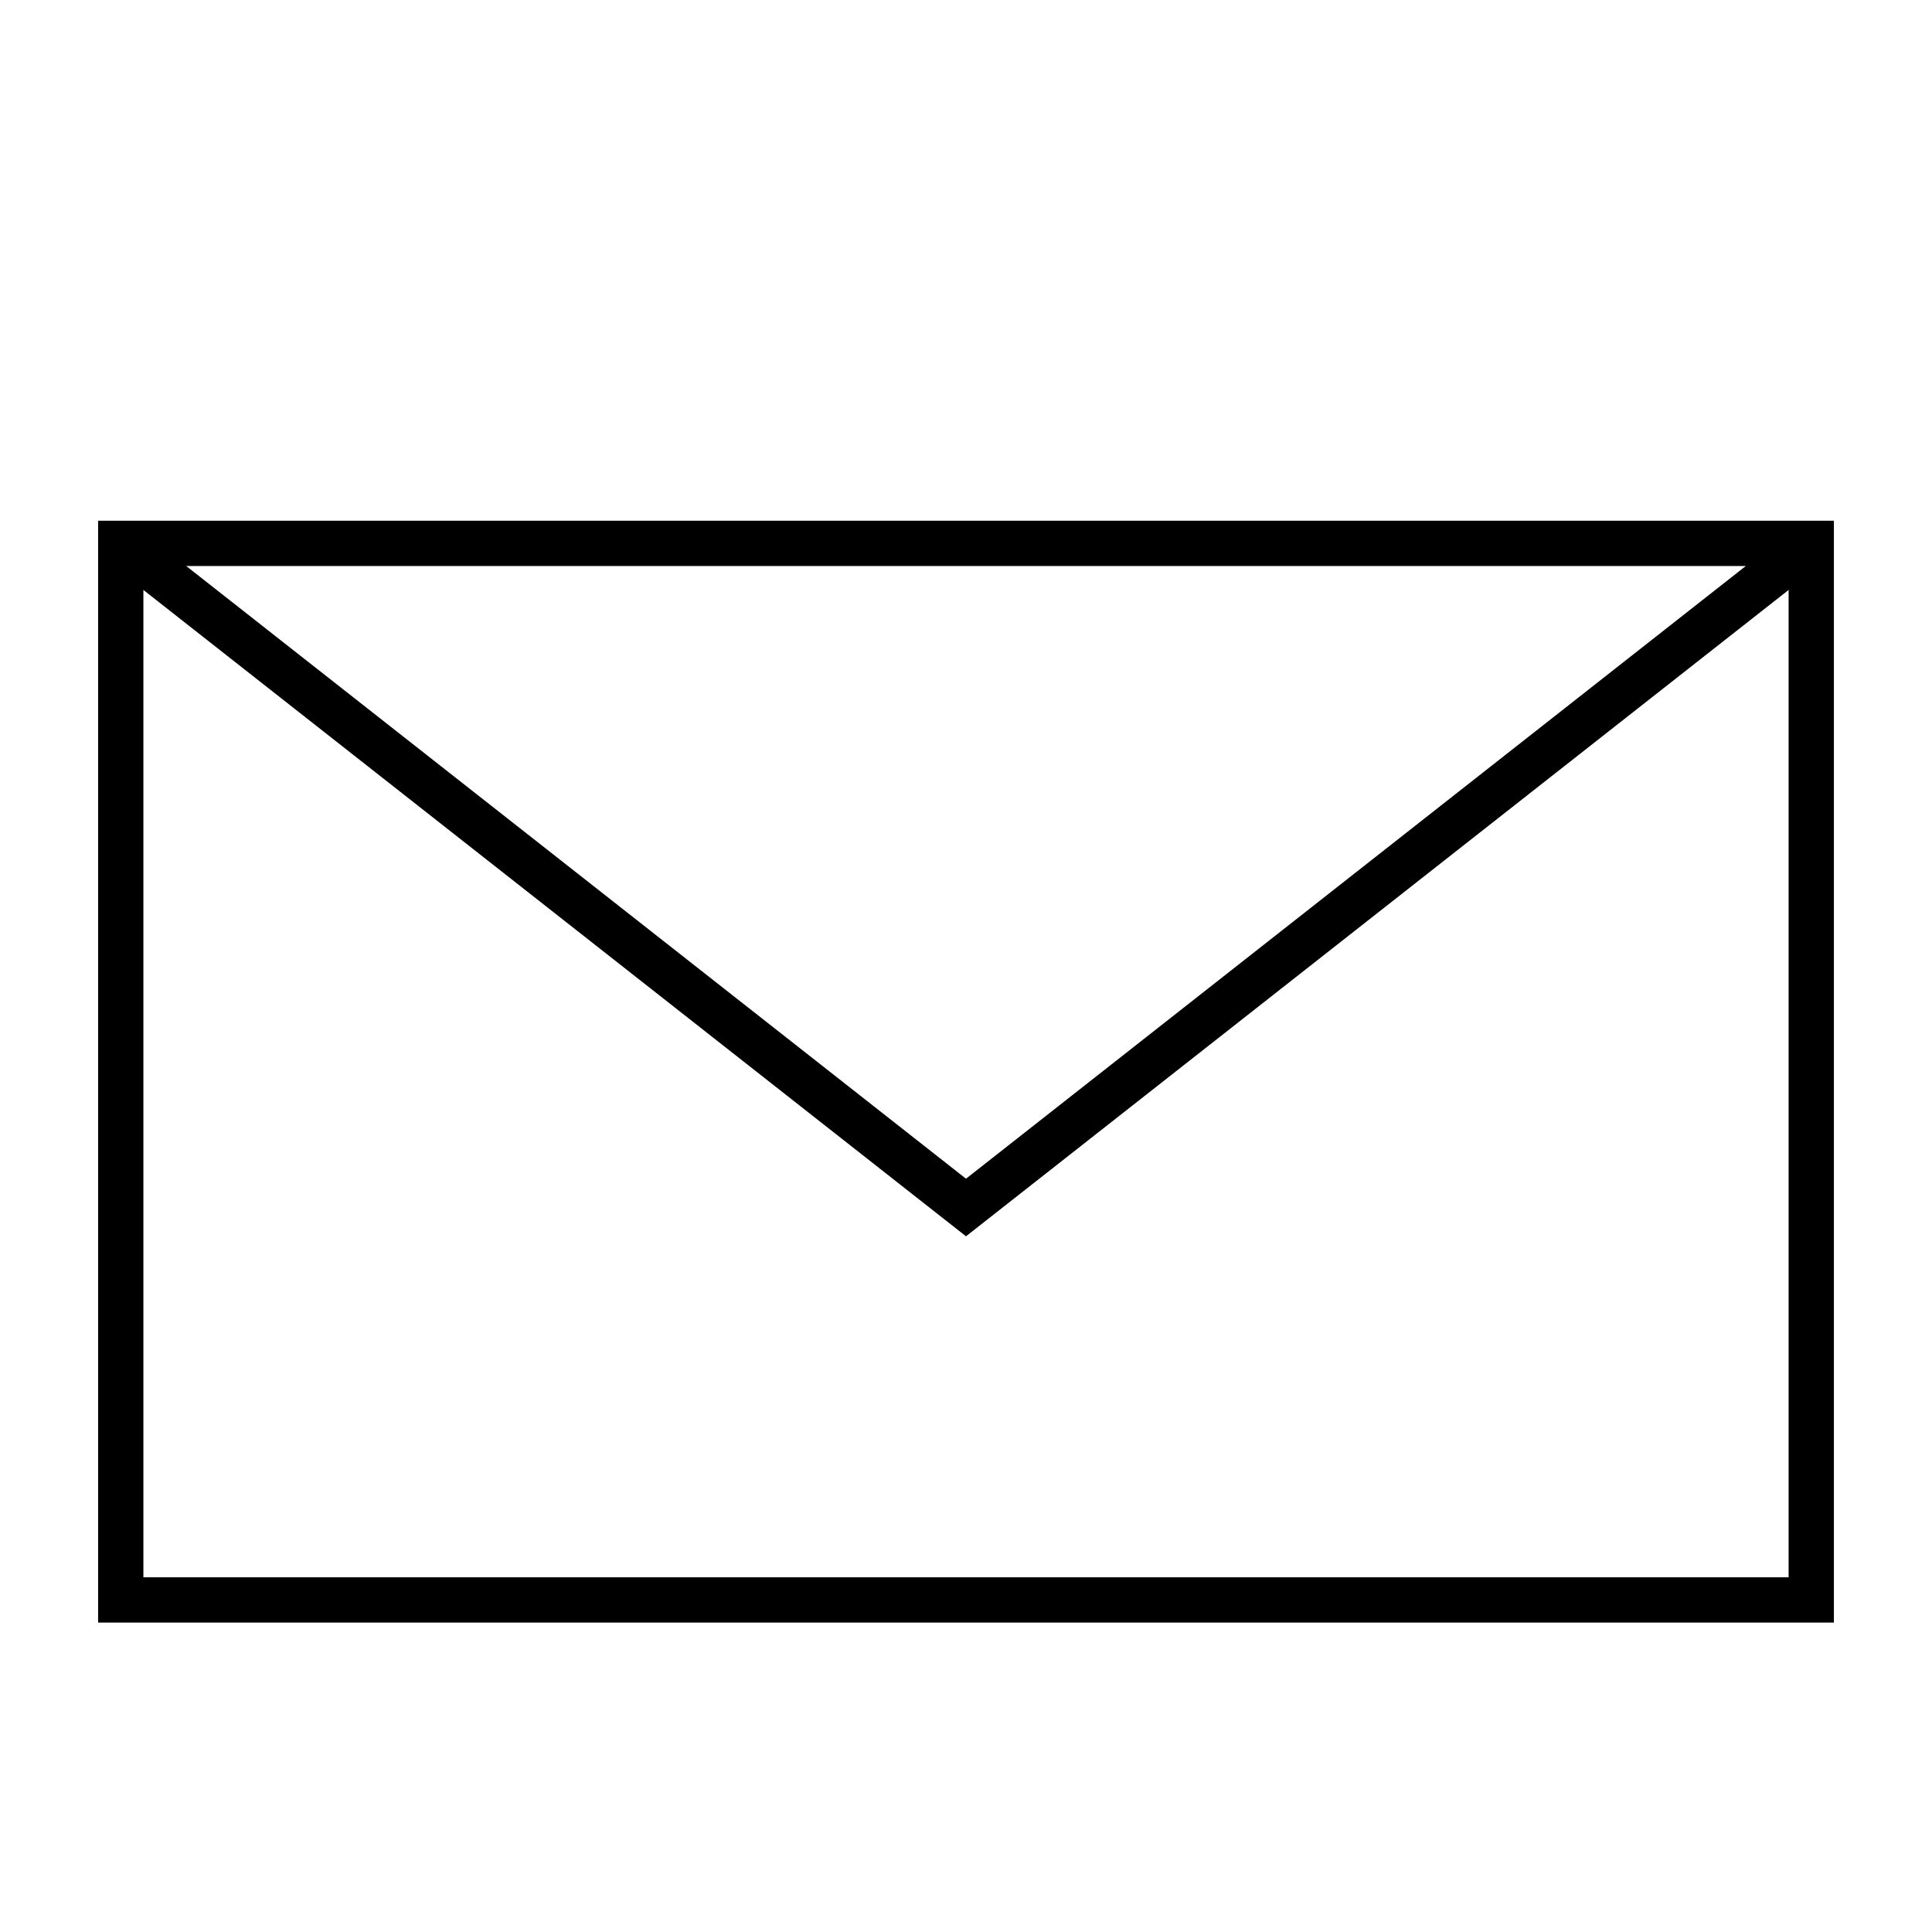
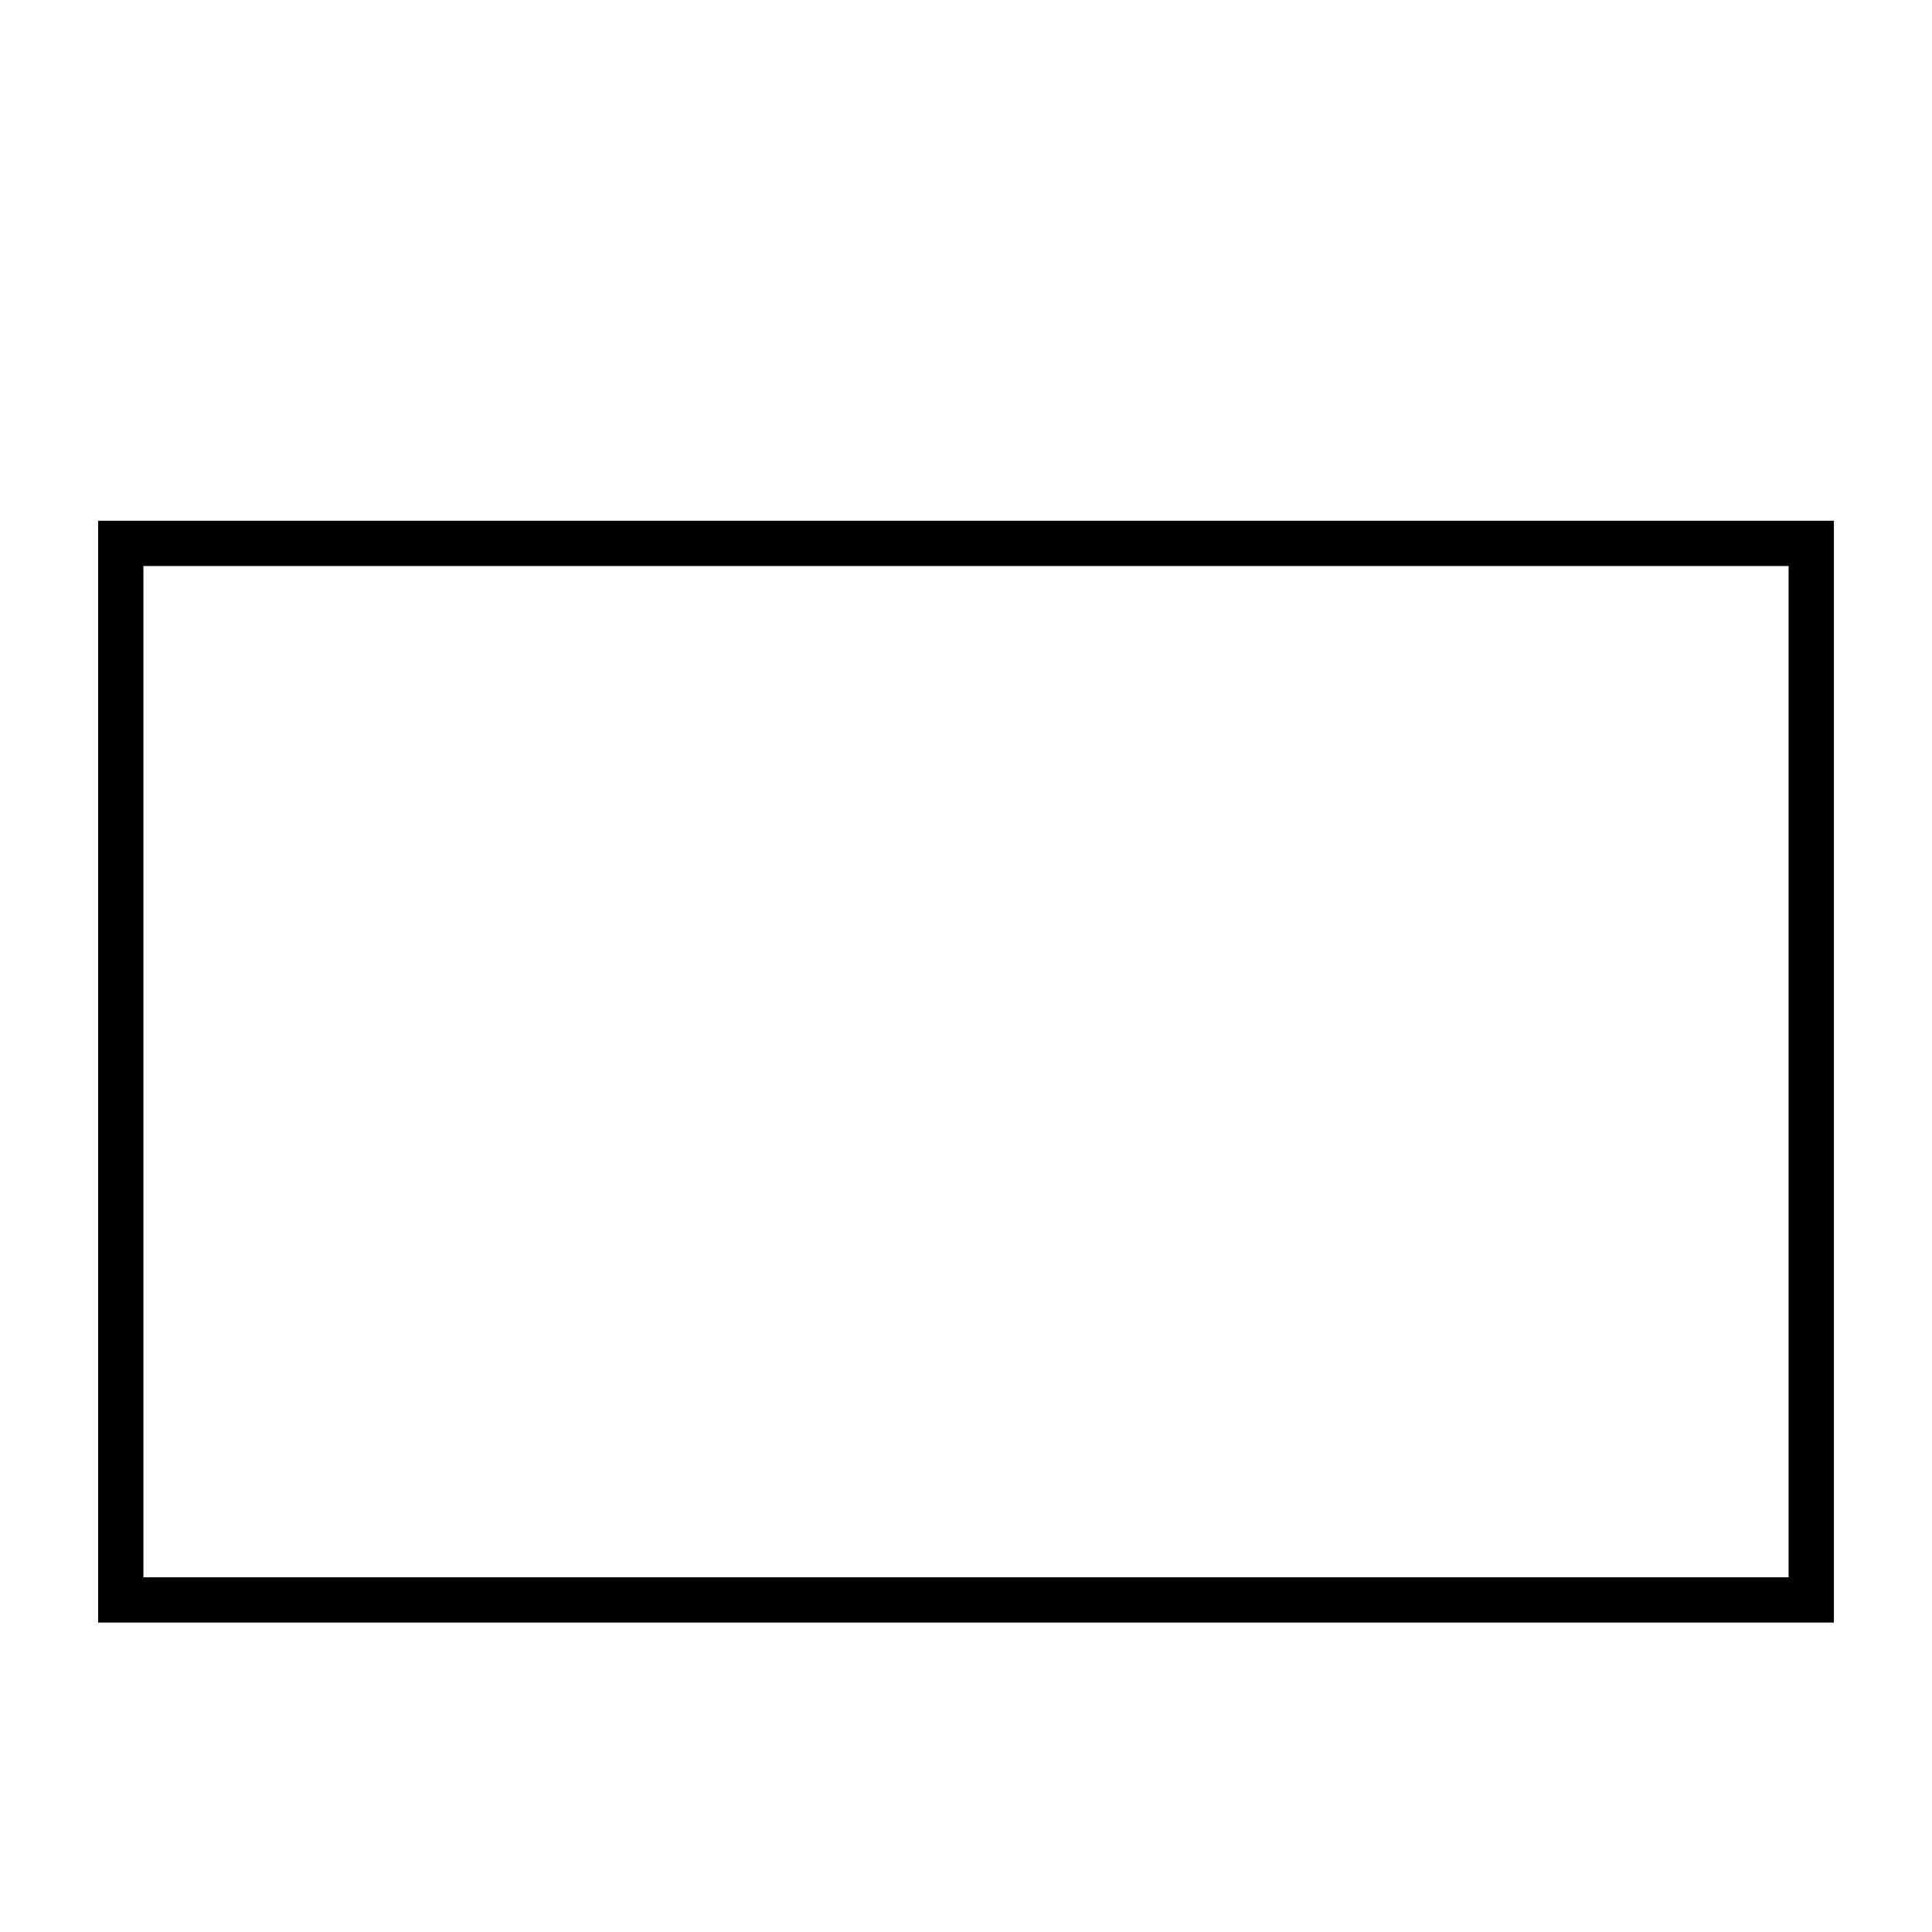
<svg xmlns="http://www.w3.org/2000/svg" id="icon" viewBox="0 0 128 128">
  <defs>
    <style>.cls-1{fill:none;stroke:#000;stroke-width:3px;}</style>
  </defs>
  <rect class="cls-1" x="8" y="36" width="112" height="70" />
-   <polyline class="cls-1" points="8 36 64 80 120 36" />
</svg>